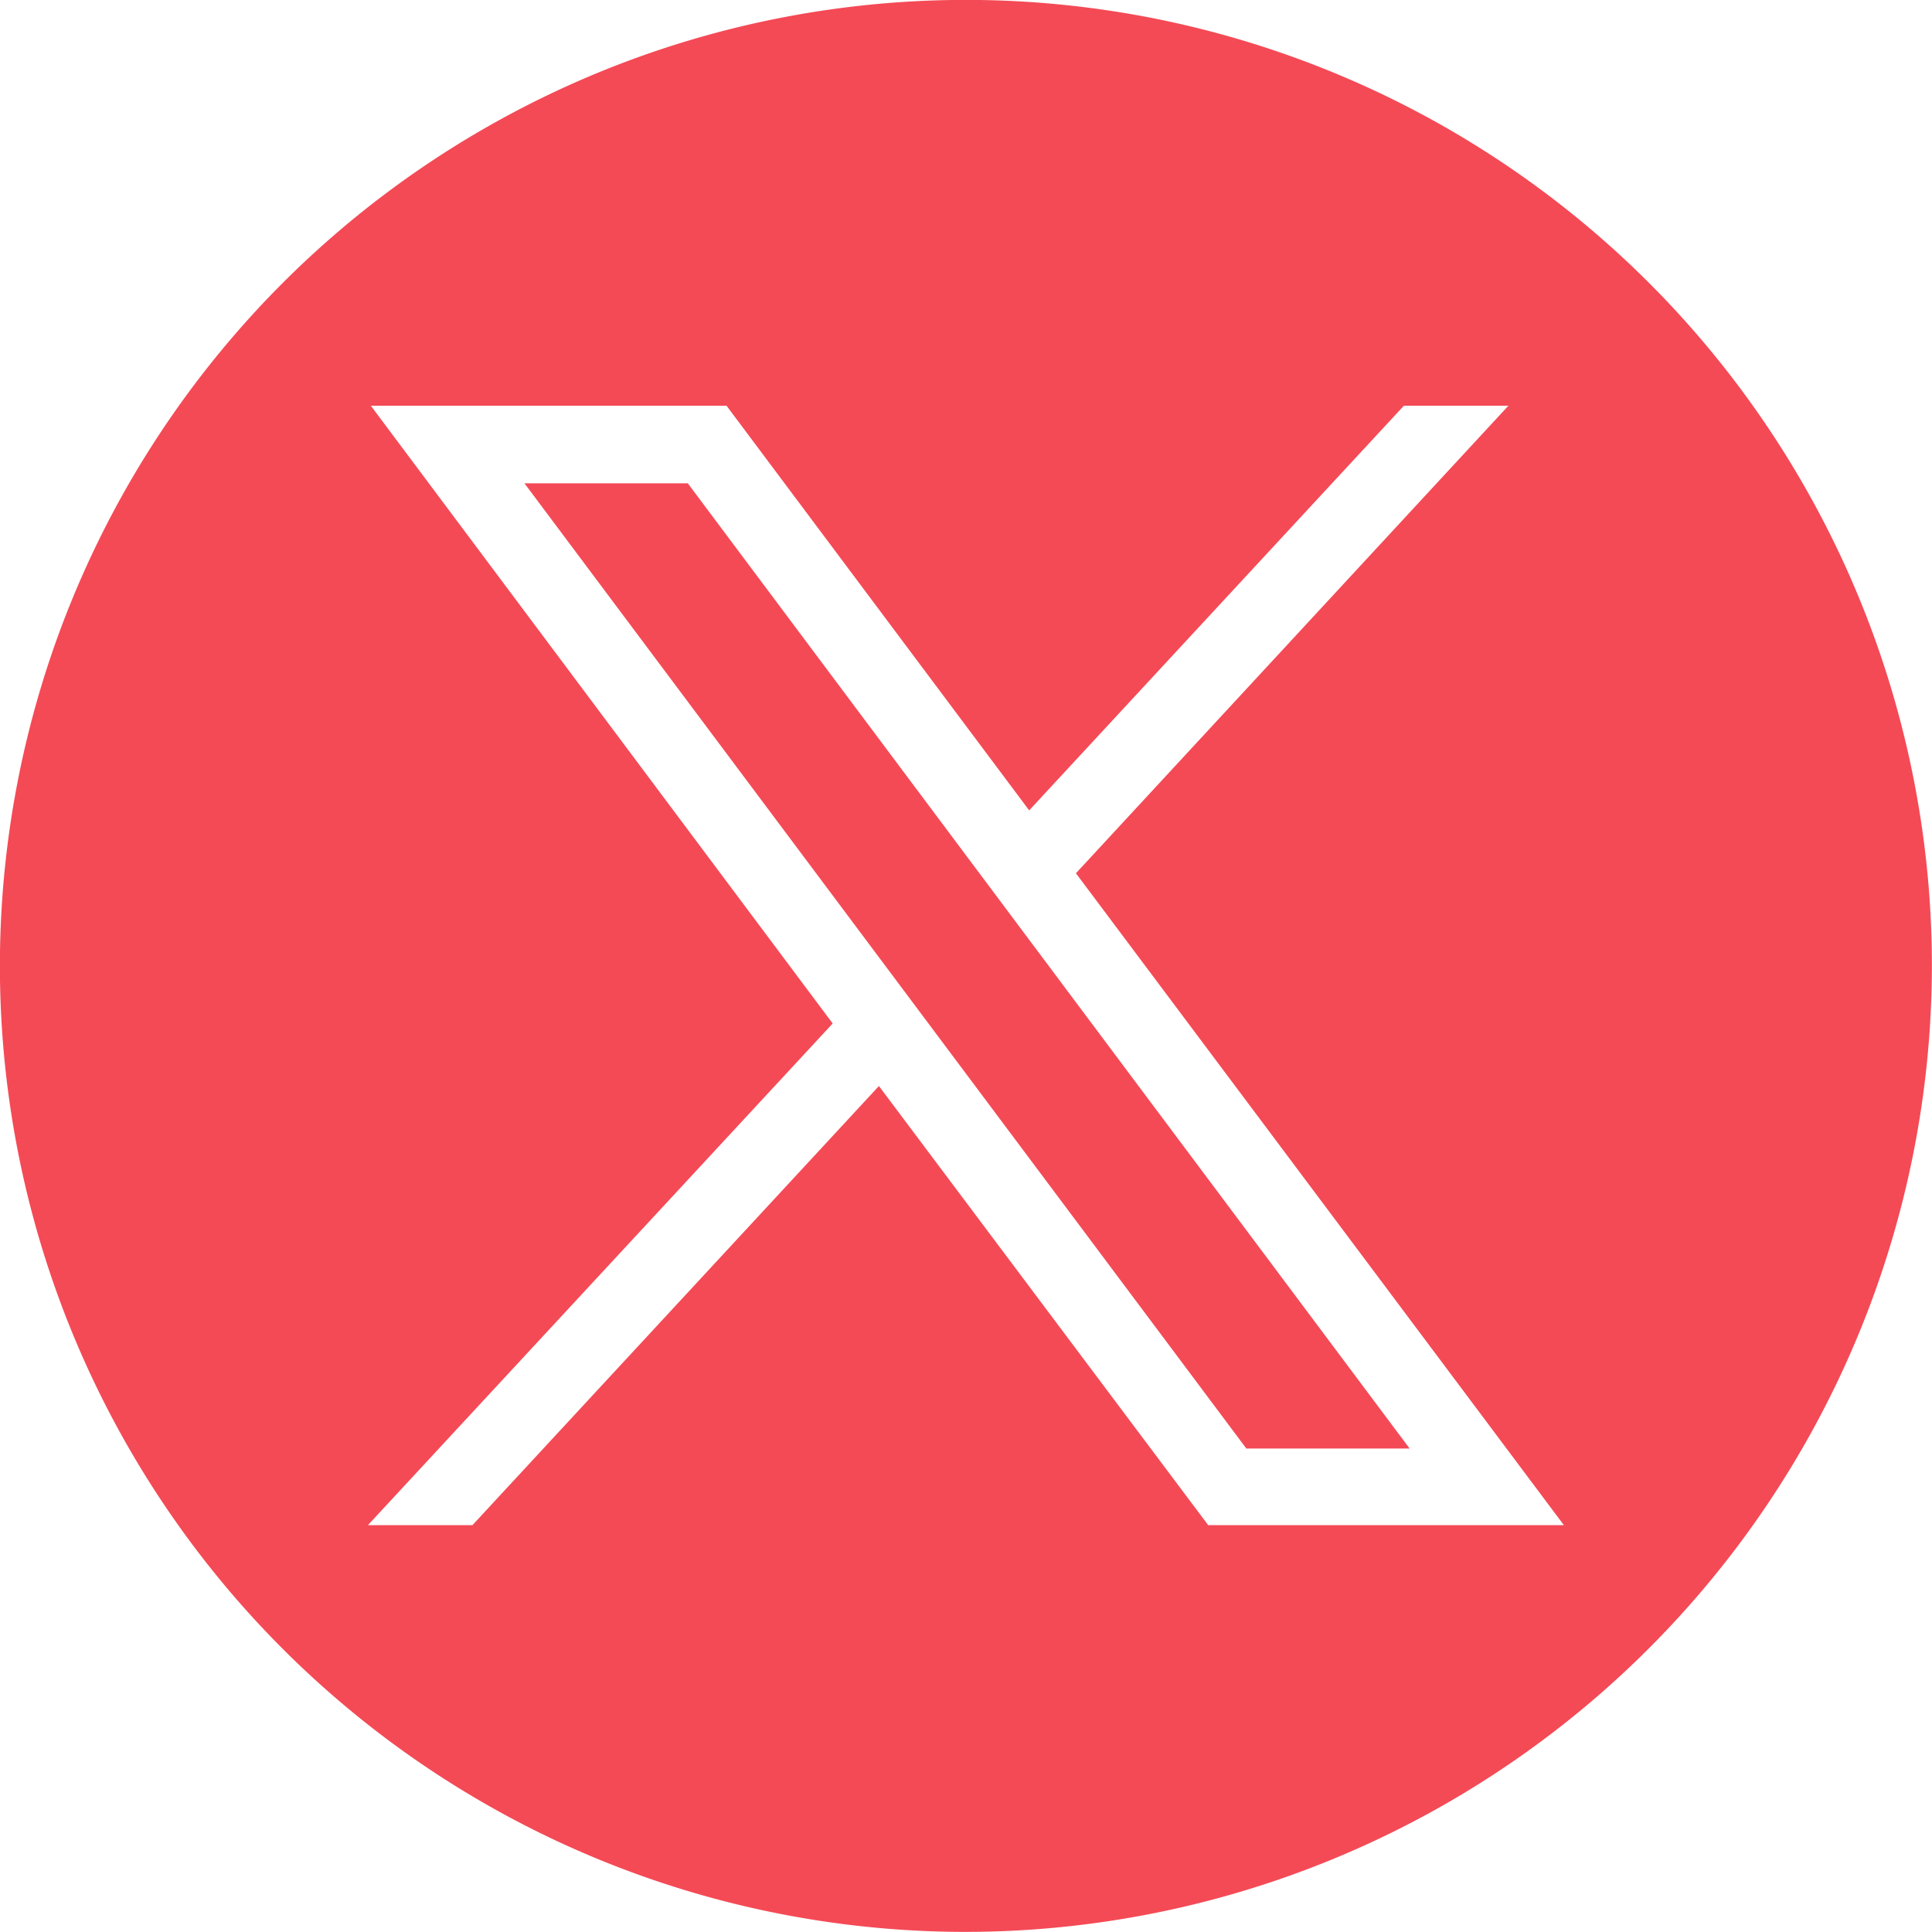
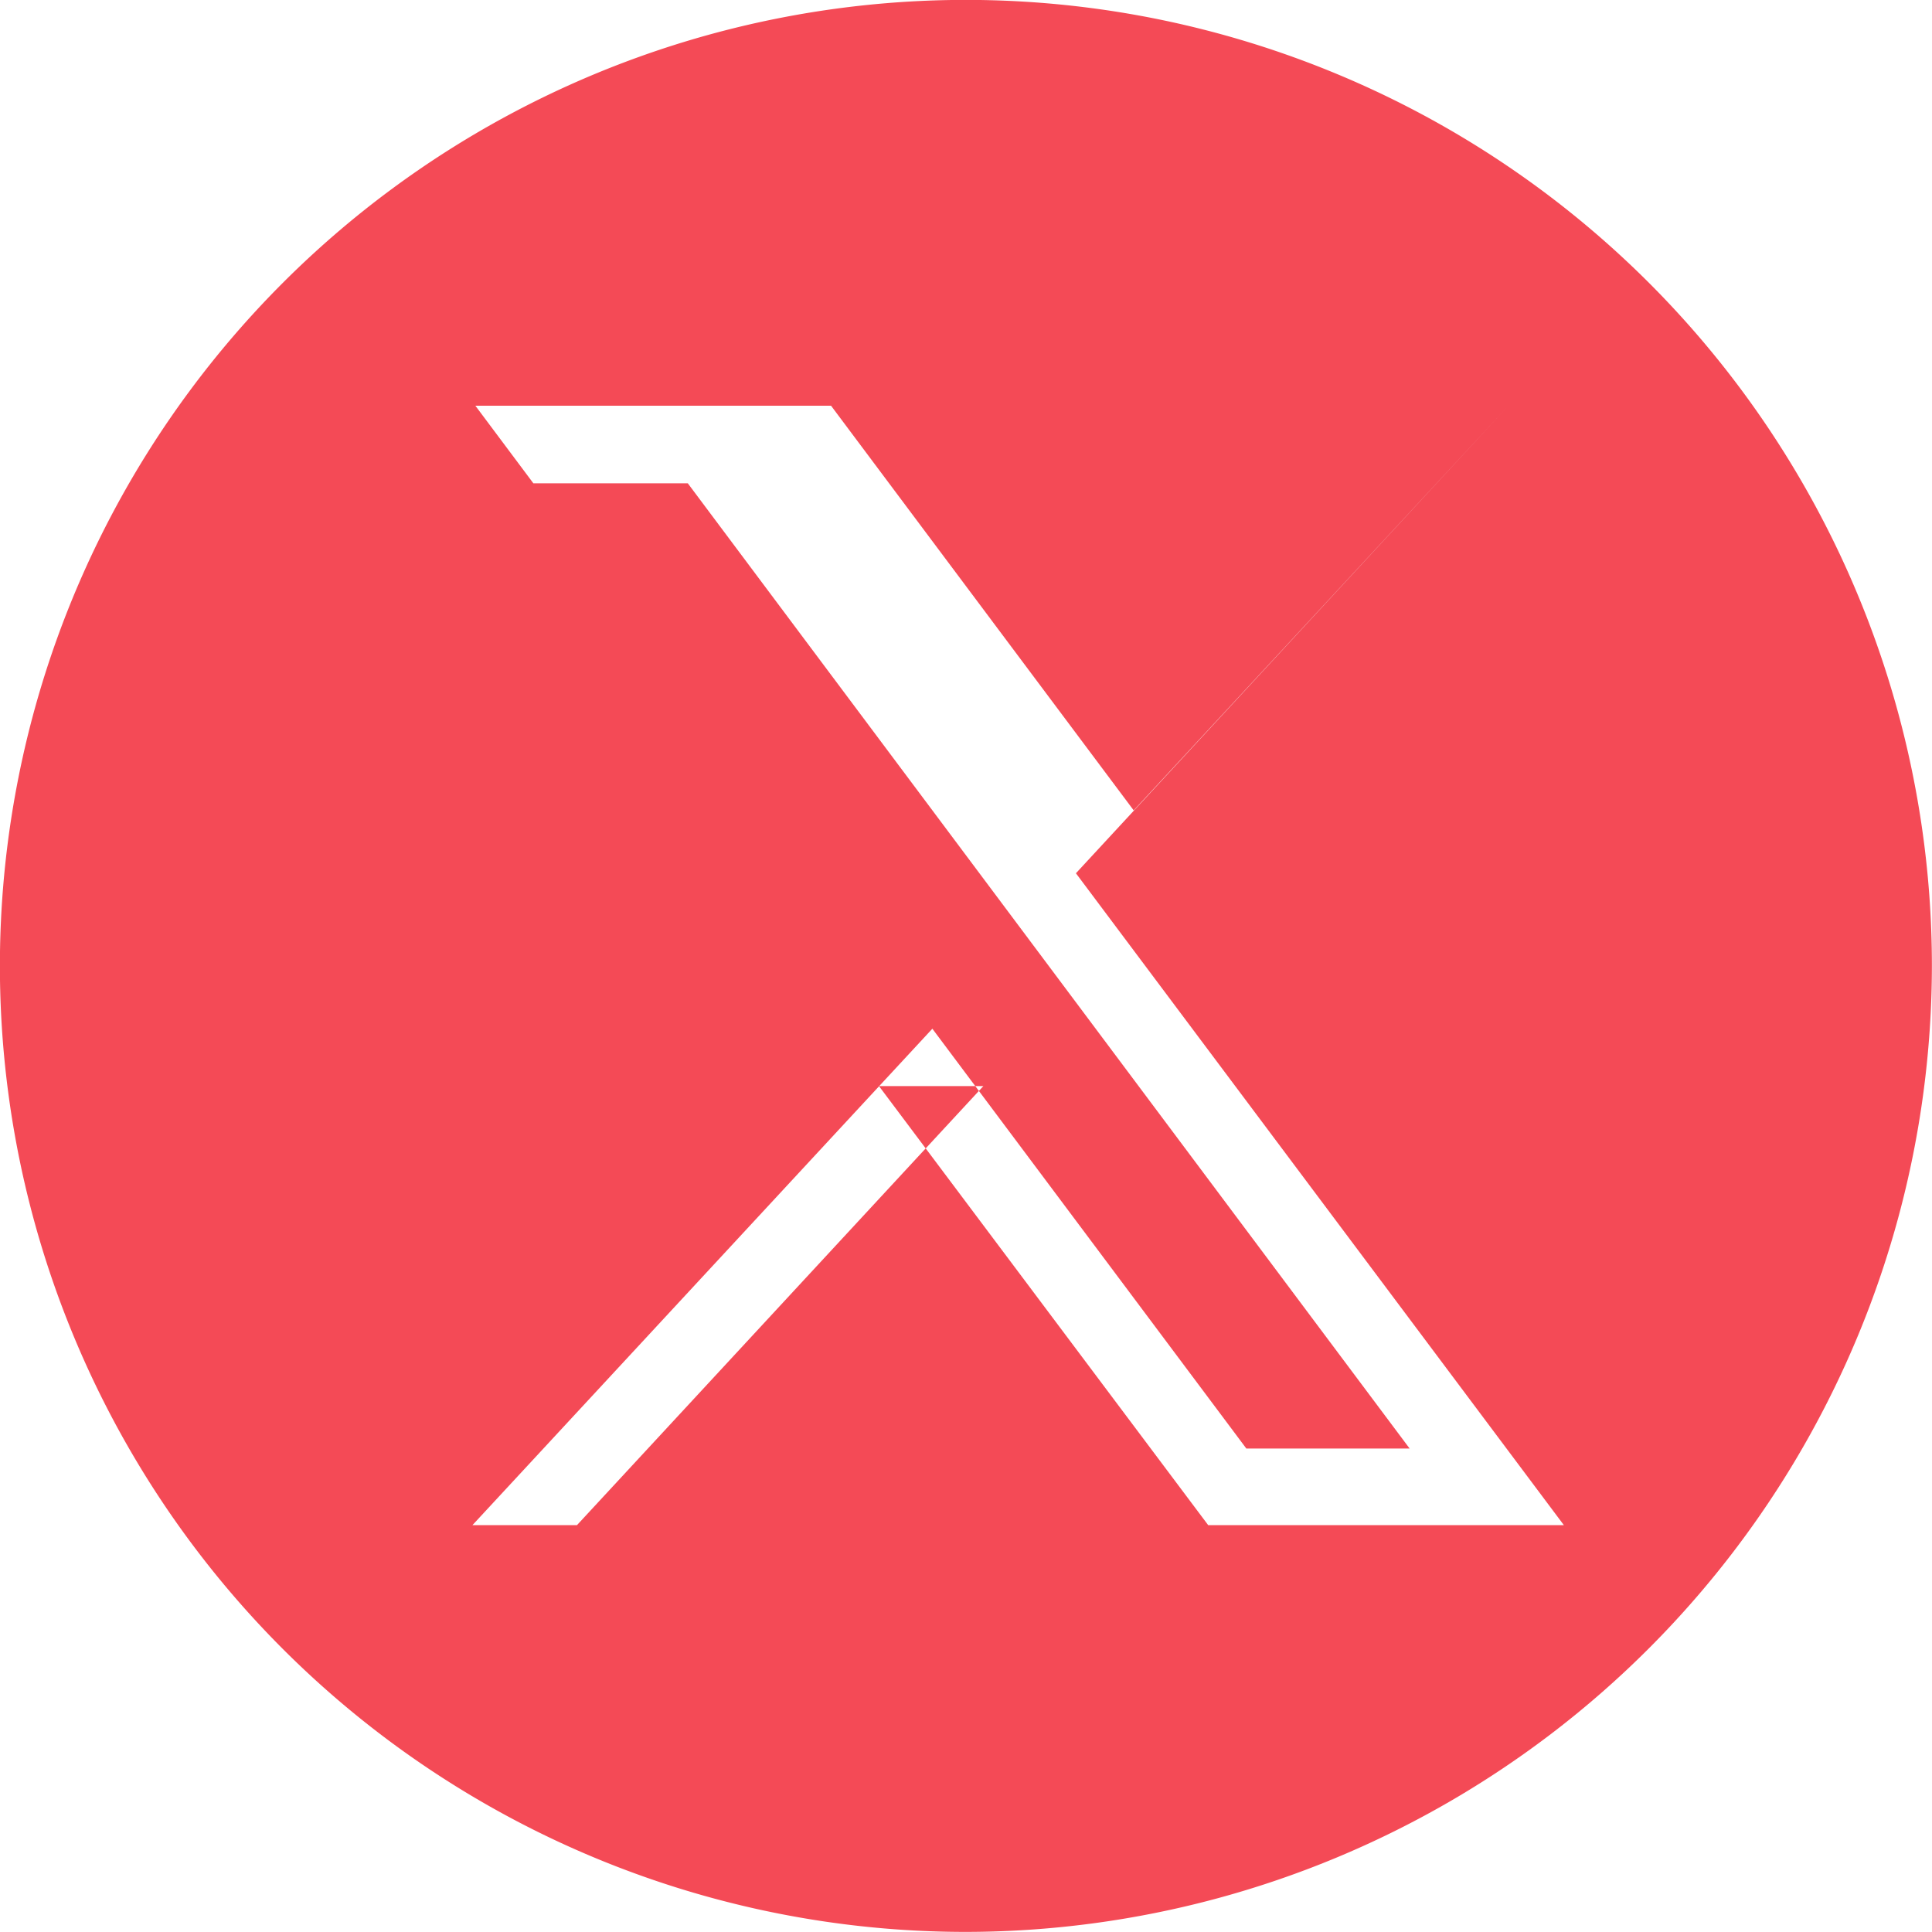
<svg xmlns="http://www.w3.org/2000/svg" width="20" height="20" viewBox="0 0 20 20">
  <g id="twitter" transform="translate(-352.948 -129.272)">
-     <path id="Subtraction_1" data-name="Subtraction 1" d="M23207.832,23816.271a10,10,0,1,1,10-10A10.012,10.012,0,0,1,23207.832,23816.271Zm-.9-8.756v0l3.408,4.545h3.682l-5.051-6.748,4.477-4.84h-1.082l-3.879,4.189-3.133-4.189h-3.682l4.781,6.395-4.811,5.193h1.082l4.207-4.545Zm5.494,3.752h-1.691l-7.473-9.992h1.691l7.471,9.99Z" transform="translate(-22844.885 -23667)" fill="#f44a56" />
+     <path id="Subtraction_1" data-name="Subtraction 1" d="M23207.832,23816.271a10,10,0,1,1,10-10A10.012,10.012,0,0,1,23207.832,23816.271Zm-.9-8.756v0l3.408,4.545h3.682l-5.051-6.748,4.477-4.84l-3.879,4.189-3.133-4.189h-3.682l4.781,6.395-4.811,5.193h1.082l4.207-4.545Zm5.494,3.752h-1.691l-7.473-9.992h1.691l7.471,9.99Z" transform="translate(-22844.885 -23667)" fill="#f44a56" />
  </g>
</svg>